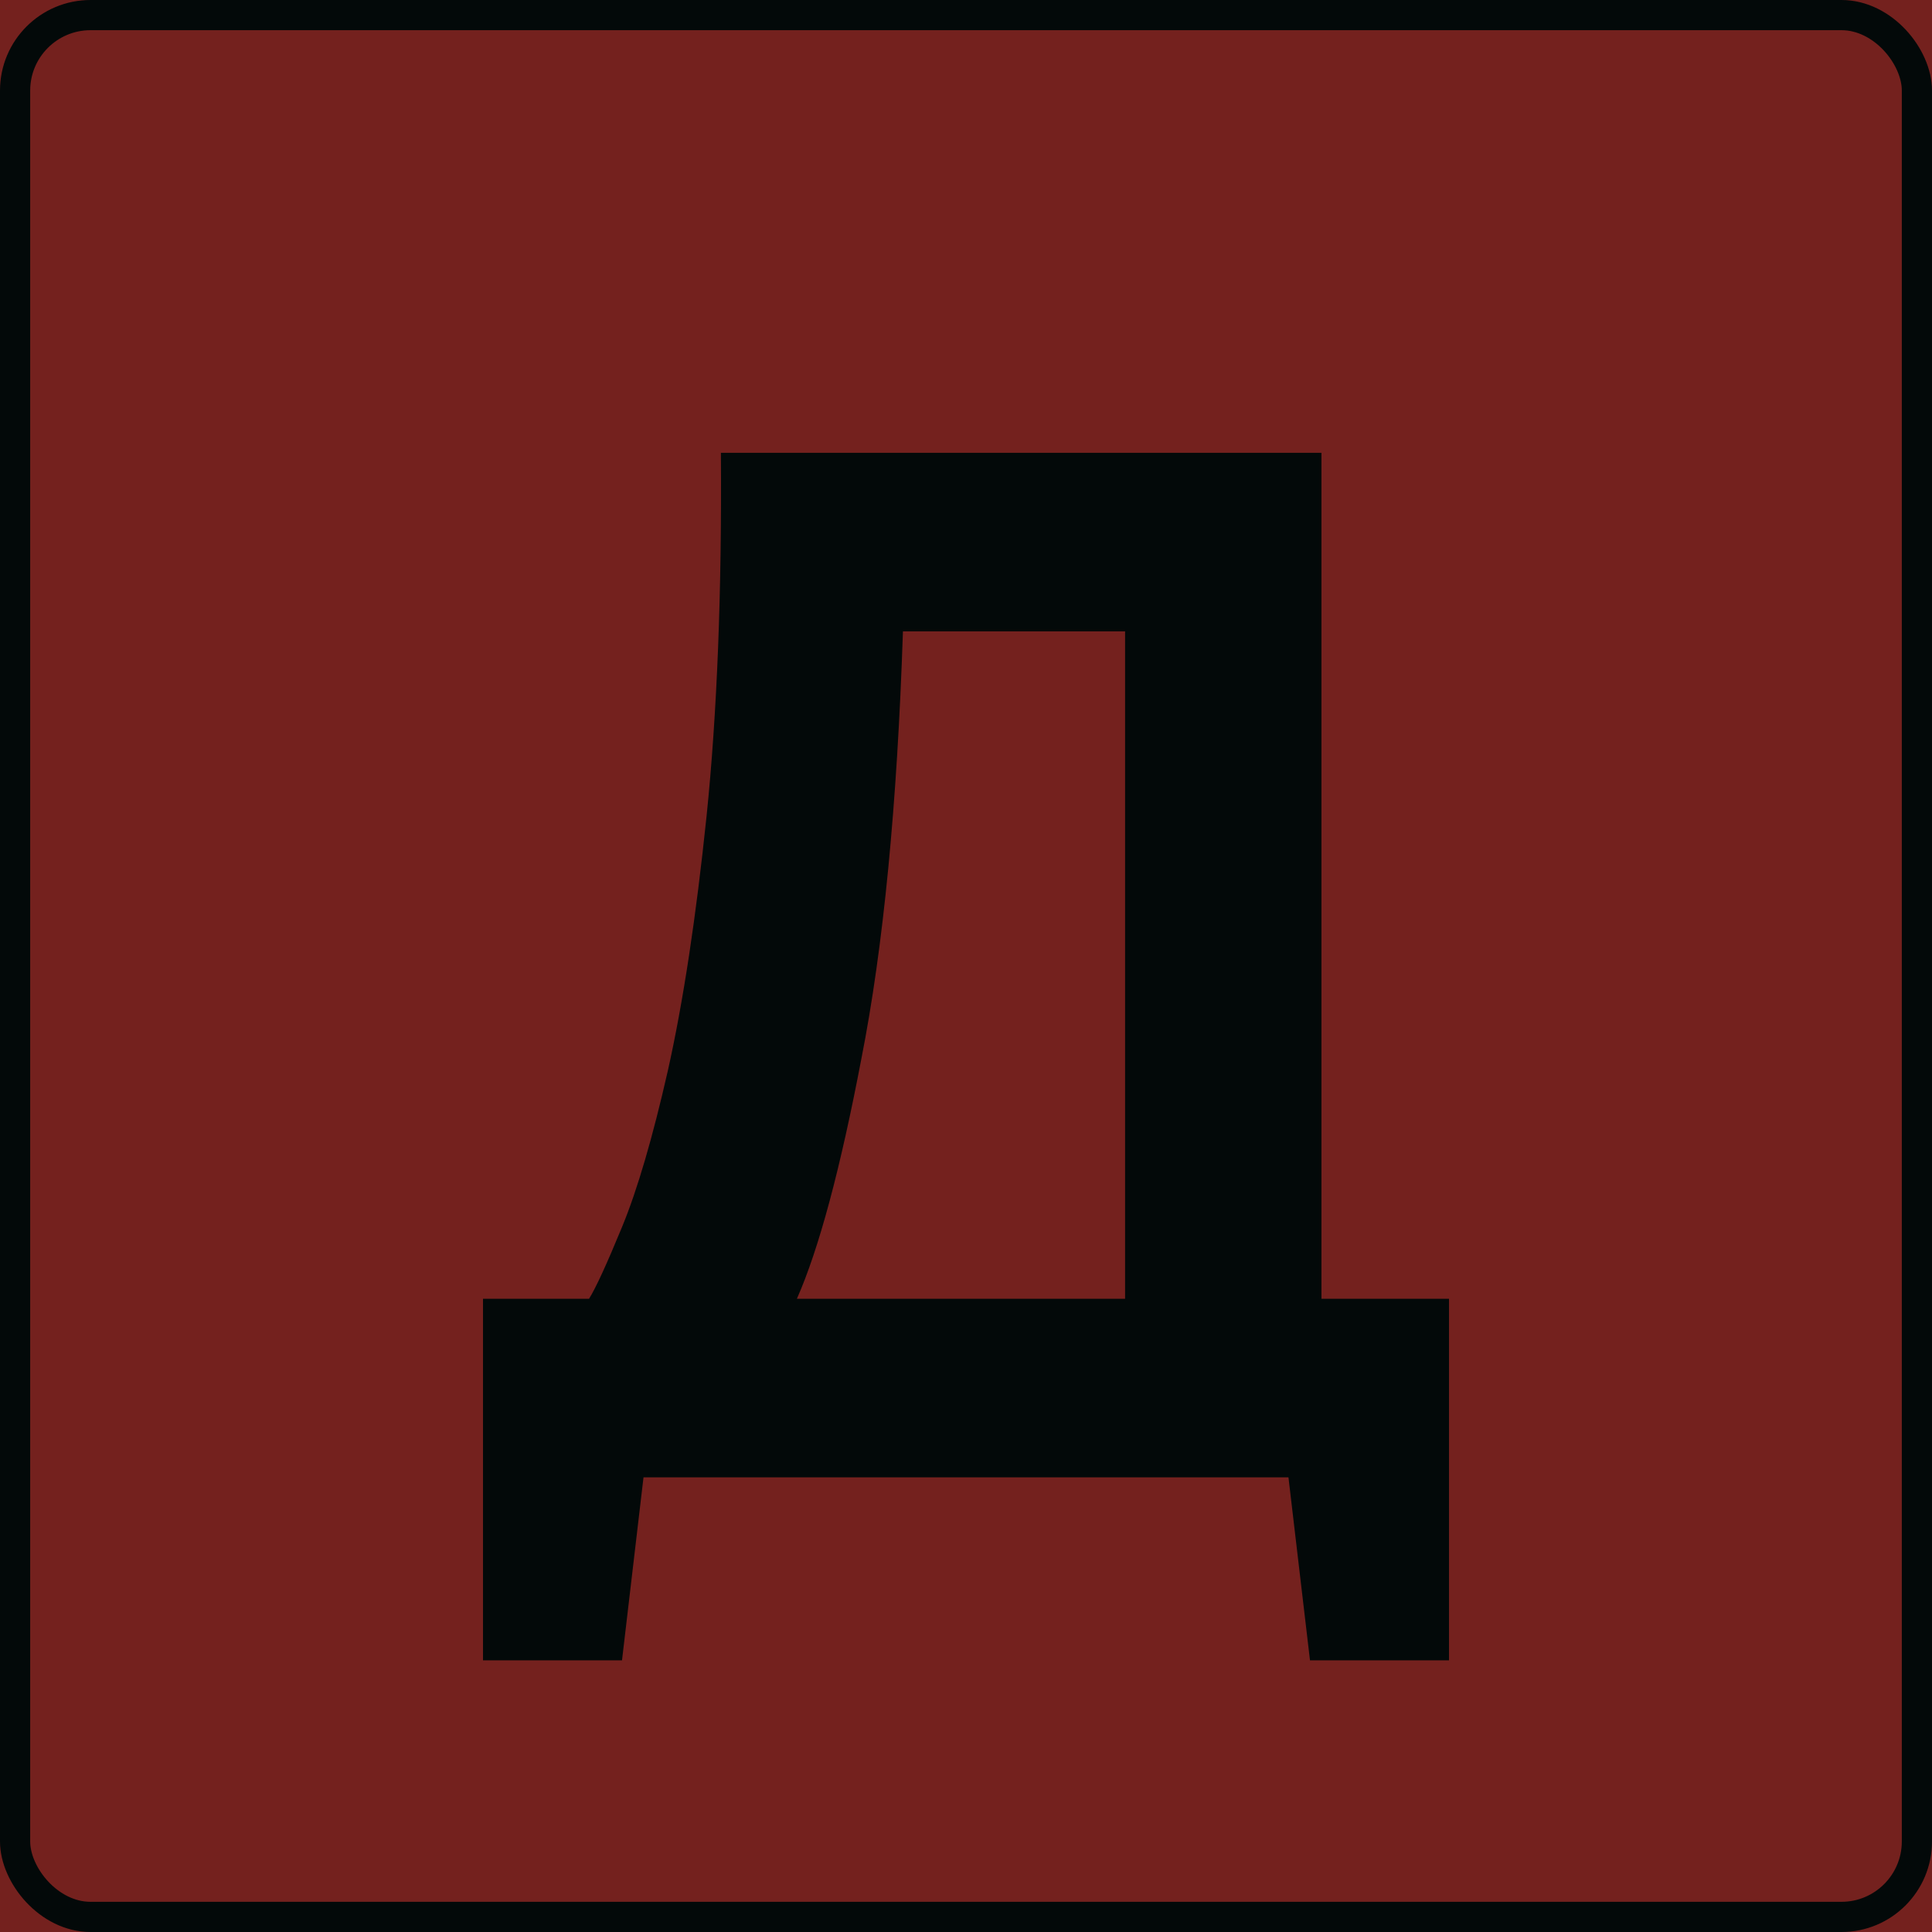
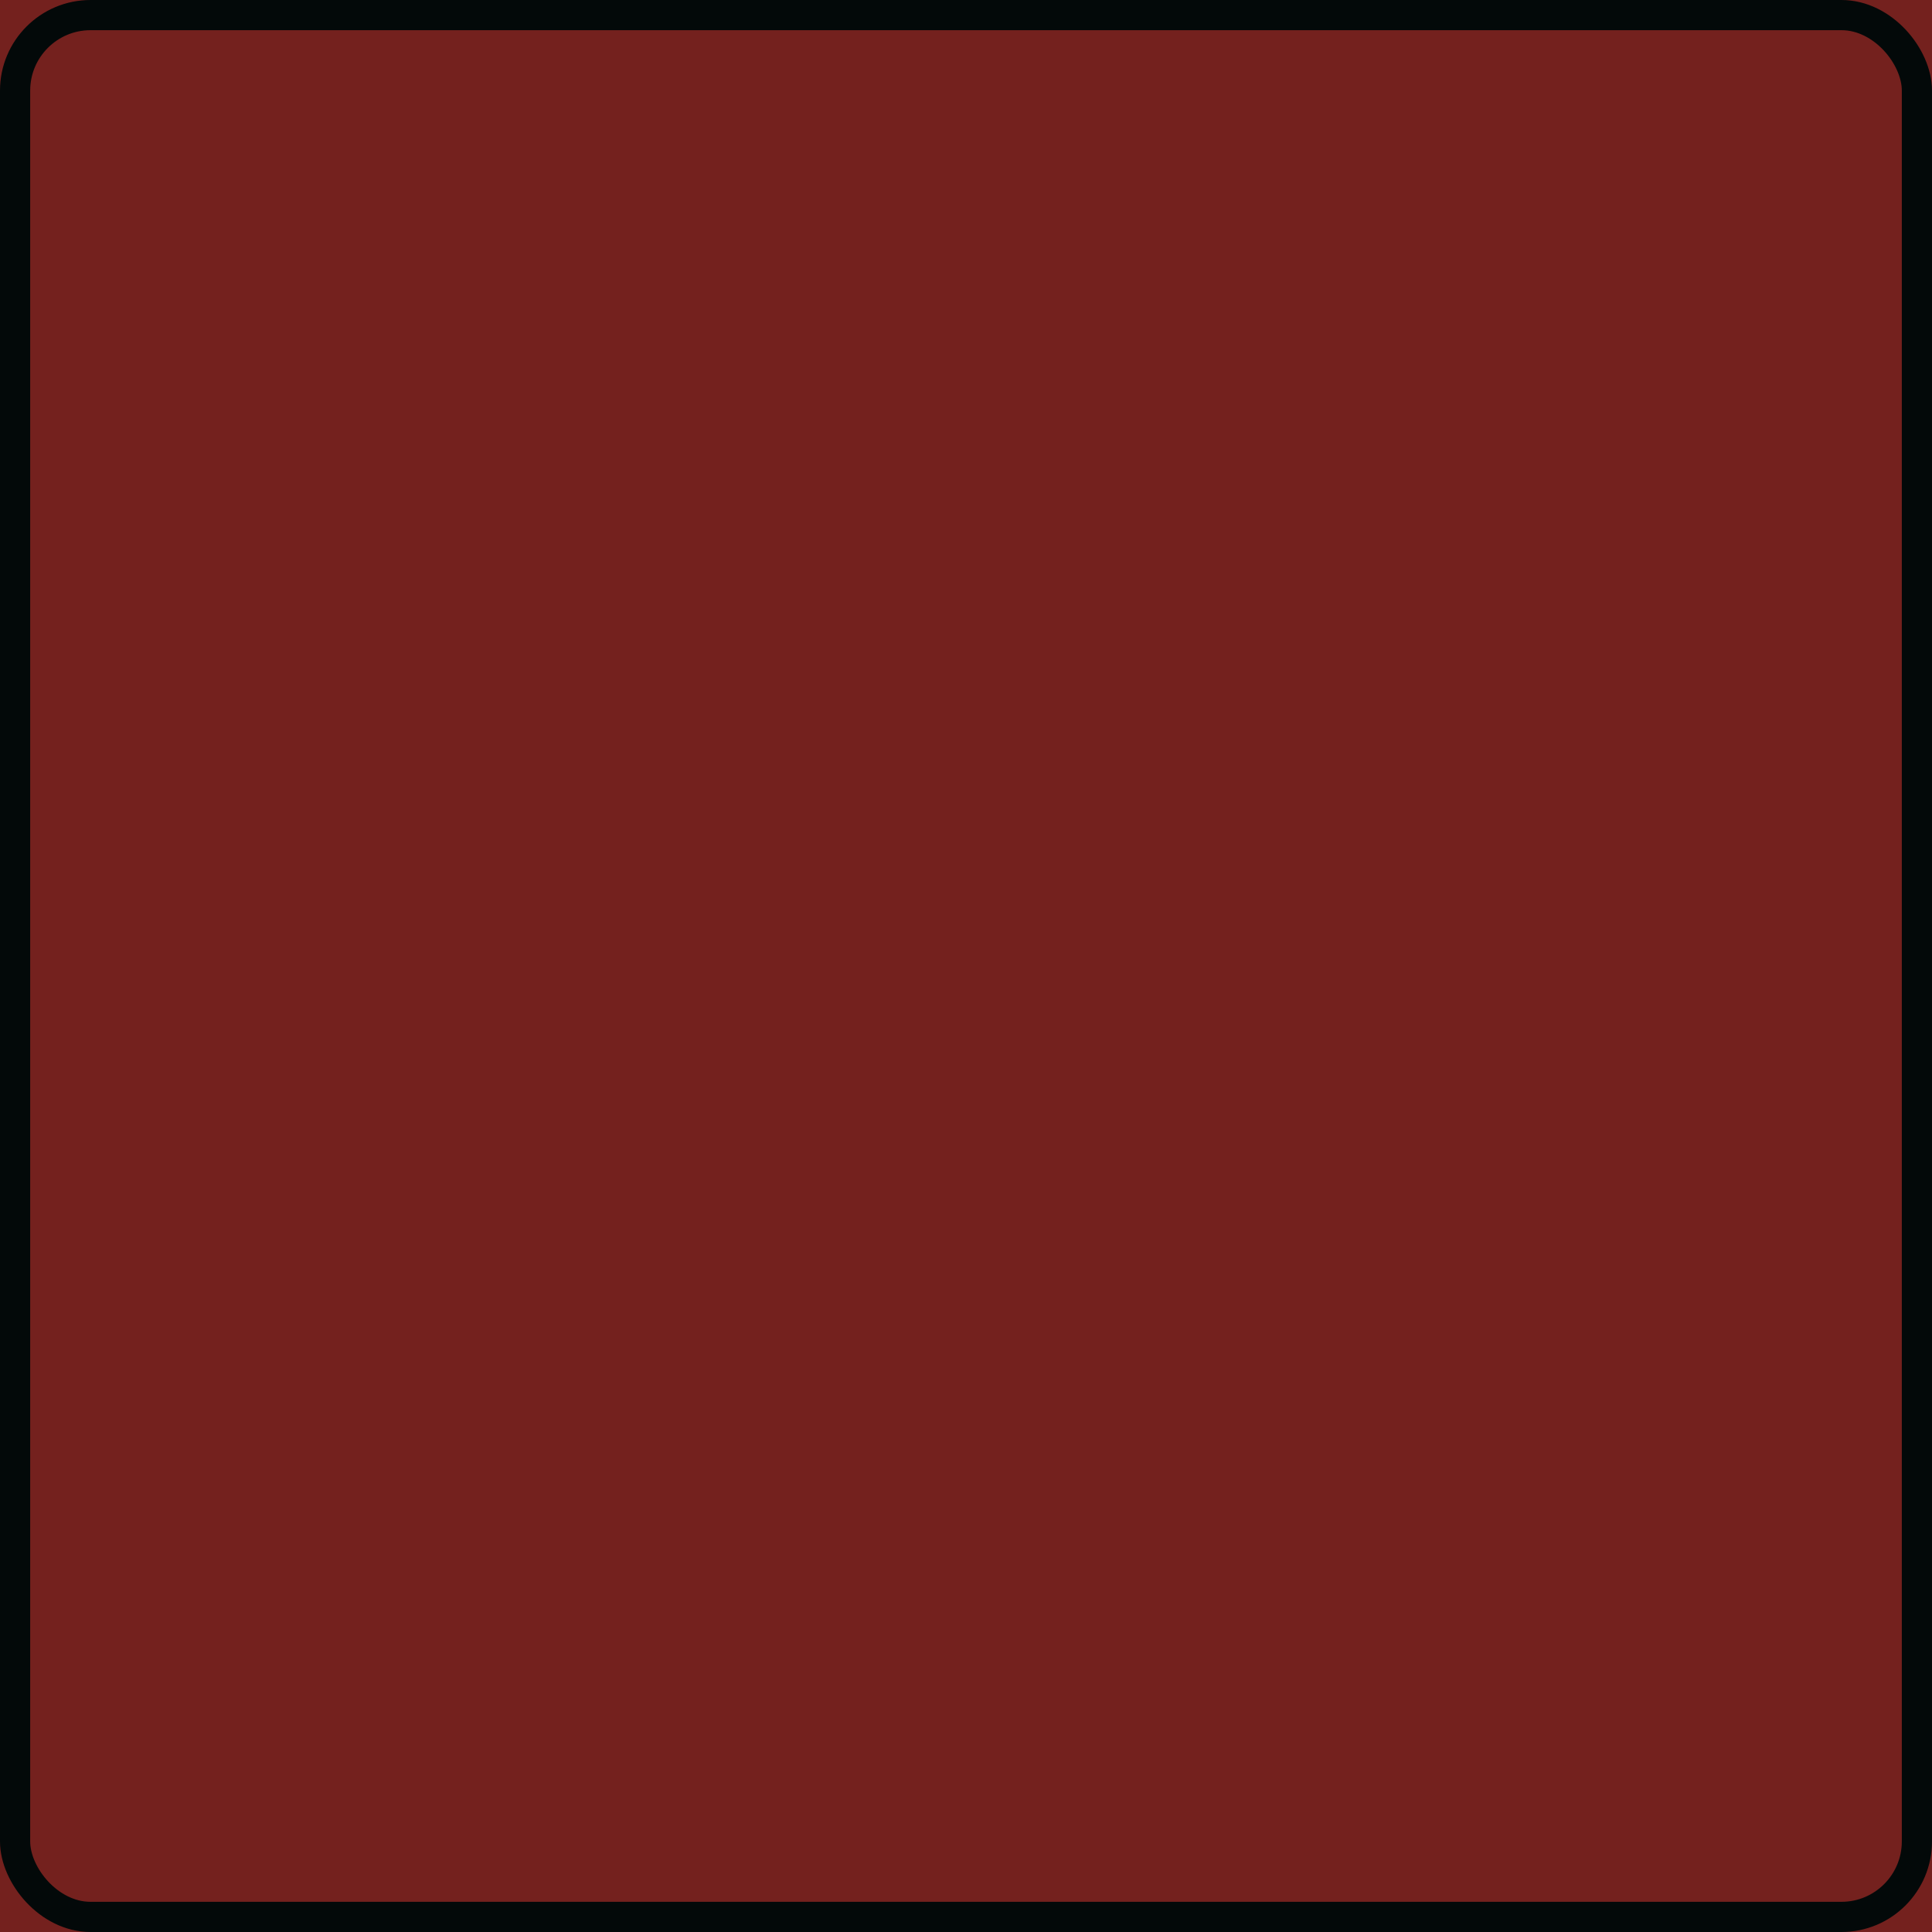
<svg xmlns="http://www.w3.org/2000/svg" width="64" height="64" viewBox="0 0 64 64" fill="none">
  <g clip-path="url(#clip0_212_1069)">
    <rect width="64" height="64" fill="#74211E" />
-     <path d="M48 55H43.395L42.682 48.939H21.317L20.605 55H16V43.024H19.513C19.735 42.669 20.099 41.877 20.605 40.648C21.112 39.42 21.618 37.691 22.125 35.461C22.631 33.198 23.058 30.386 23.407 27.024C23.755 23.63 23.913 19.622 23.881 15H43.775V43.024H48V55ZM37.27 43.024V20.915H29.911C29.721 26.669 29.262 31.388 28.534 35.073C27.838 38.725 27.126 41.376 26.398 43.024H37.27Z" fill="#030909" />
    <rect x="0.5" y="0.5" width="63" height="63" rx="2.5" stroke="#030909" />
  </g>
  <defs>
    <clipPath id="clip0_212_1069">
      <rect width="64" height="64" fill="white" />
    </clipPath>
  </defs>
</svg>